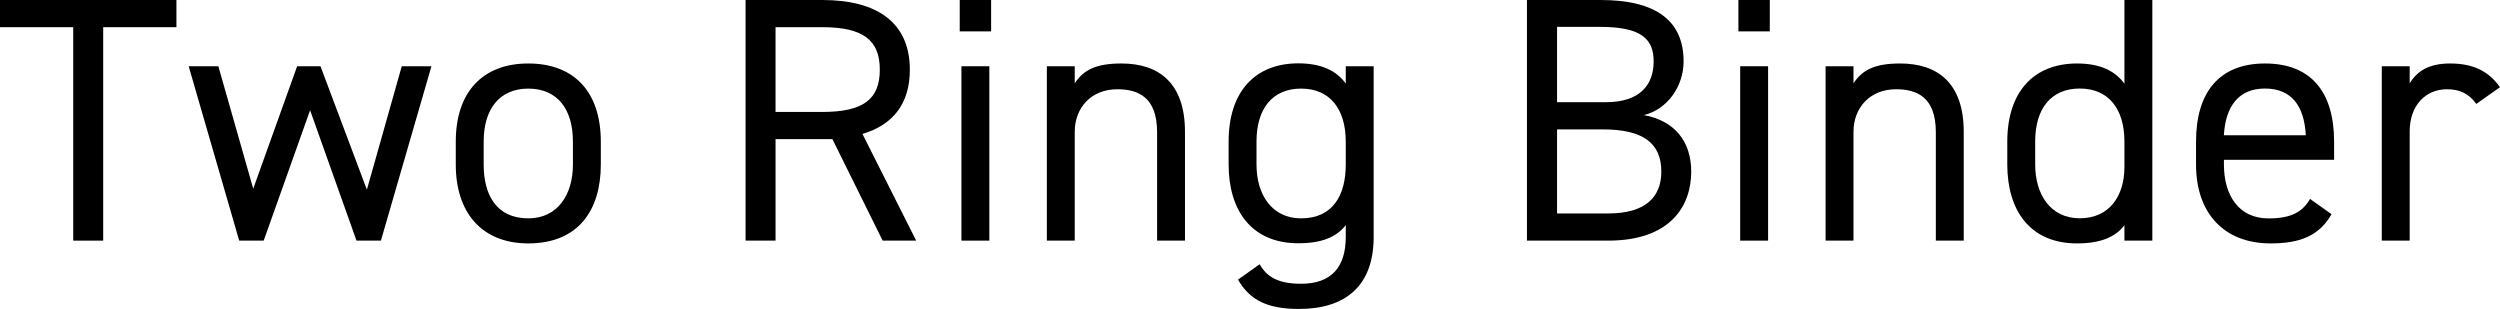
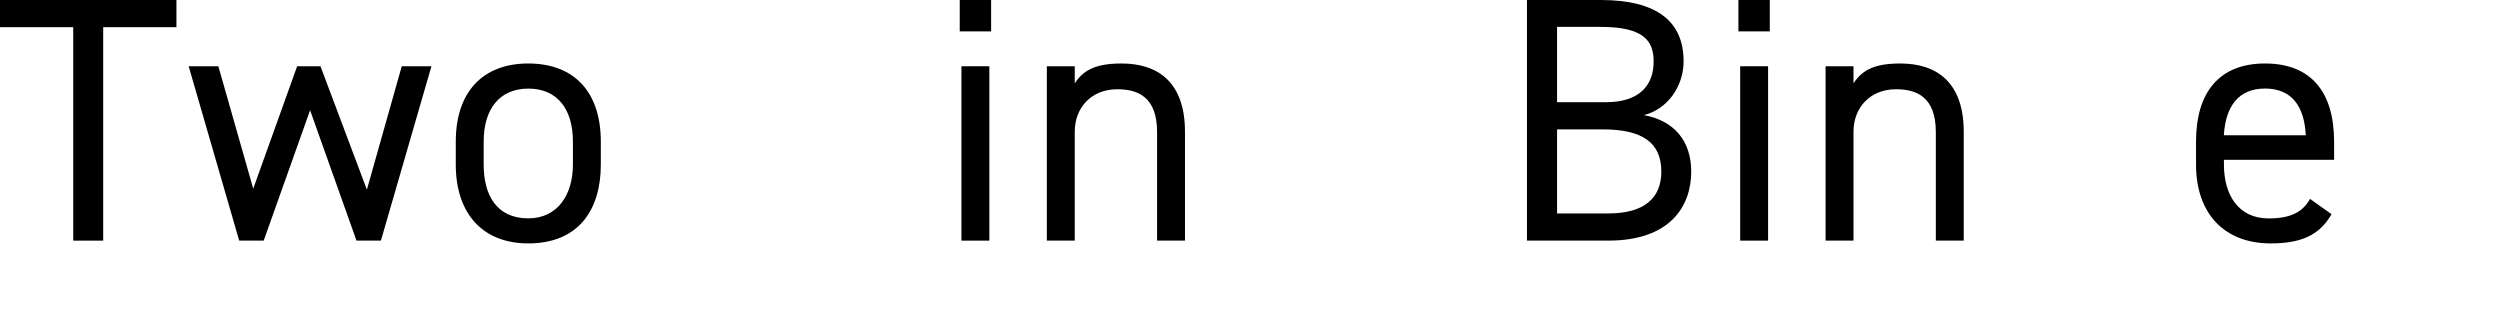
<svg xmlns="http://www.w3.org/2000/svg" id="_レイヤー_2" data-name="レイヤー 2" viewBox="0 0 351.27 43.41">
  <g id="LINE_UP" data-name="LINE UP">
    <g>
      <path d="M24.79,0v3.82h-10.29v29.99h-4.21V3.82H0V0h24.79Z" />
      <path d="M37.04,33.81h-3.43l-7.1-24.5h4.17l4.9,17.2,6.17-17.2h3.28l6.52,17.34,4.9-17.34h4.17l-7.1,24.5h-3.43l-6.52-18.32-6.52,18.32Z" />
      <path d="M84.42,23.13c0,6.37-3.14,11.07-10.19,11.07-6.52,0-10.19-4.31-10.19-11.07v-3.23c0-6.96,3.77-10.98,10.19-10.98s10.19,3.97,10.19,10.98v3.23ZM80.5,23.13v-3.23c0-4.65-2.25-7.45-6.27-7.45s-6.27,2.84-6.27,7.45v3.23c0,4.21,1.76,7.55,6.27,7.55,4.16,0,6.27-3.38,6.27-7.55Z" />
-       <path d="M124.02,33.81l-7.06-14.26h-7.99v14.26h-4.21V0h10.78c7.79,0,12.3,3.23,12.3,9.8,0,4.75-2.35,7.74-6.66,9.02l7.55,14.99h-4.7ZM115.54,15.73c5.73,0,8.08-1.76,8.08-5.93s-2.35-5.98-8.08-5.98h-6.57v11.91h6.57Z" />
      <path d="M134.85,0h4.41v4.41h-4.41V0ZM135.09,9.31h3.92v24.5h-3.92V9.31Z" />
      <path d="M147.09,9.31h3.92v2.4c1.22-1.86,2.94-2.79,6.57-2.79,5.24,0,8.92,2.74,8.92,9.6v15.29h-3.92v-15.24c0-4.95-2.69-6.03-5.59-6.03-3.67,0-5.98,2.6-5.98,5.98v15.29h-3.92V9.31Z" />
-       <path d="M189.09,9.31h3.92v24.01c0,6.81-3.92,10.09-10.49,10.09-4.26,0-6.86-1.13-8.57-4.12l3.04-2.16c1.03,1.81,2.65,2.74,5.83,2.74,4.26,0,6.27-2.35,6.27-6.57v-1.67c-1.32,1.71-3.43,2.55-6.66,2.55-6.66,0-9.8-4.7-9.8-11.07v-3.23c0-7.01,3.72-10.98,9.8-10.98,3.23,0,5.34,1.03,6.66,2.84v-2.45ZM189.09,23.13v-3.23c0-4.61-2.25-7.45-6.27-7.45s-6.27,2.79-6.27,7.45v3.23c0,4.16,2.11,7.55,6.27,7.55,4.51,0,6.27-3.33,6.27-7.55Z" />
      <path d="M224.9,0c7.89,0,11.66,2.99,11.66,8.62,0,3.53-2.3,6.76-5.59,7.55,4.26.78,6.66,3.63,6.66,7.94,0,4.9-2.99,9.7-11.66,9.7h-11.42V0h10.34ZM218.78,14.36h6.86c4.75,0,6.71-2.4,6.71-5.73,0-2.99-1.52-4.85-7.45-4.85h-6.12v10.58ZM218.78,29.99h7.2c5.1,0,7.45-2.2,7.45-5.88,0-4.07-2.65-5.93-8.23-5.93h-6.42v11.81Z" />
      <path d="M244.26,0h4.41v4.41h-4.41V0ZM244.51,9.31h3.92v24.5h-3.92V9.31Z" />
      <path d="M256.51,9.31h3.92v2.4c1.22-1.86,2.94-2.79,6.57-2.79,5.24,0,8.92,2.74,8.92,9.6v15.29h-3.92v-15.24c0-4.95-2.69-6.03-5.59-6.03-3.67,0-5.98,2.6-5.98,5.98v15.29h-3.92V9.31Z" />
-       <path d="M298.5,0h3.92v33.81h-3.92v-2.16c-1.32,1.71-3.43,2.55-6.66,2.55-6.66,0-9.8-4.7-9.8-11.07v-3.23c0-7.01,3.72-10.98,9.8-10.98,3.23,0,5.34,1.03,6.66,2.84V0ZM298.5,23.47v-3.58c0-4.61-2.25-7.45-6.27-7.45s-6.27,2.79-6.27,7.45v3.23c0,4.16,2.11,7.55,6.27,7.55s6.27-3.14,6.27-7.2Z" />
      <path d="M327.61,30.08c-1.71,2.99-4.31,4.12-8.57,4.12-6.57,0-10.48-4.26-10.48-11.07v-3.23c0-6.96,3.28-10.98,9.7-10.98s9.7,3.97,9.7,10.98v2.55h-15.48v.69c0,4.21,2.01,7.55,6.27,7.55,3.19,0,4.8-.93,5.83-2.74l3.04,2.16ZM312.47,19.01h11.51c-.2-4.12-2.01-6.57-5.73-6.57s-5.54,2.5-5.78,6.57Z" />
-       <path d="M347.94,14.6c-1.03-1.42-2.3-2.06-4.12-2.06-2.99,0-5.24,2.25-5.24,5.93v15.34h-3.92V9.31h3.92v2.4c1.03-1.71,2.69-2.79,5.68-2.79,3.33,0,5.44,1.13,7.01,3.33l-3.33,2.35Z" />
    </g>
  </g>
</svg>